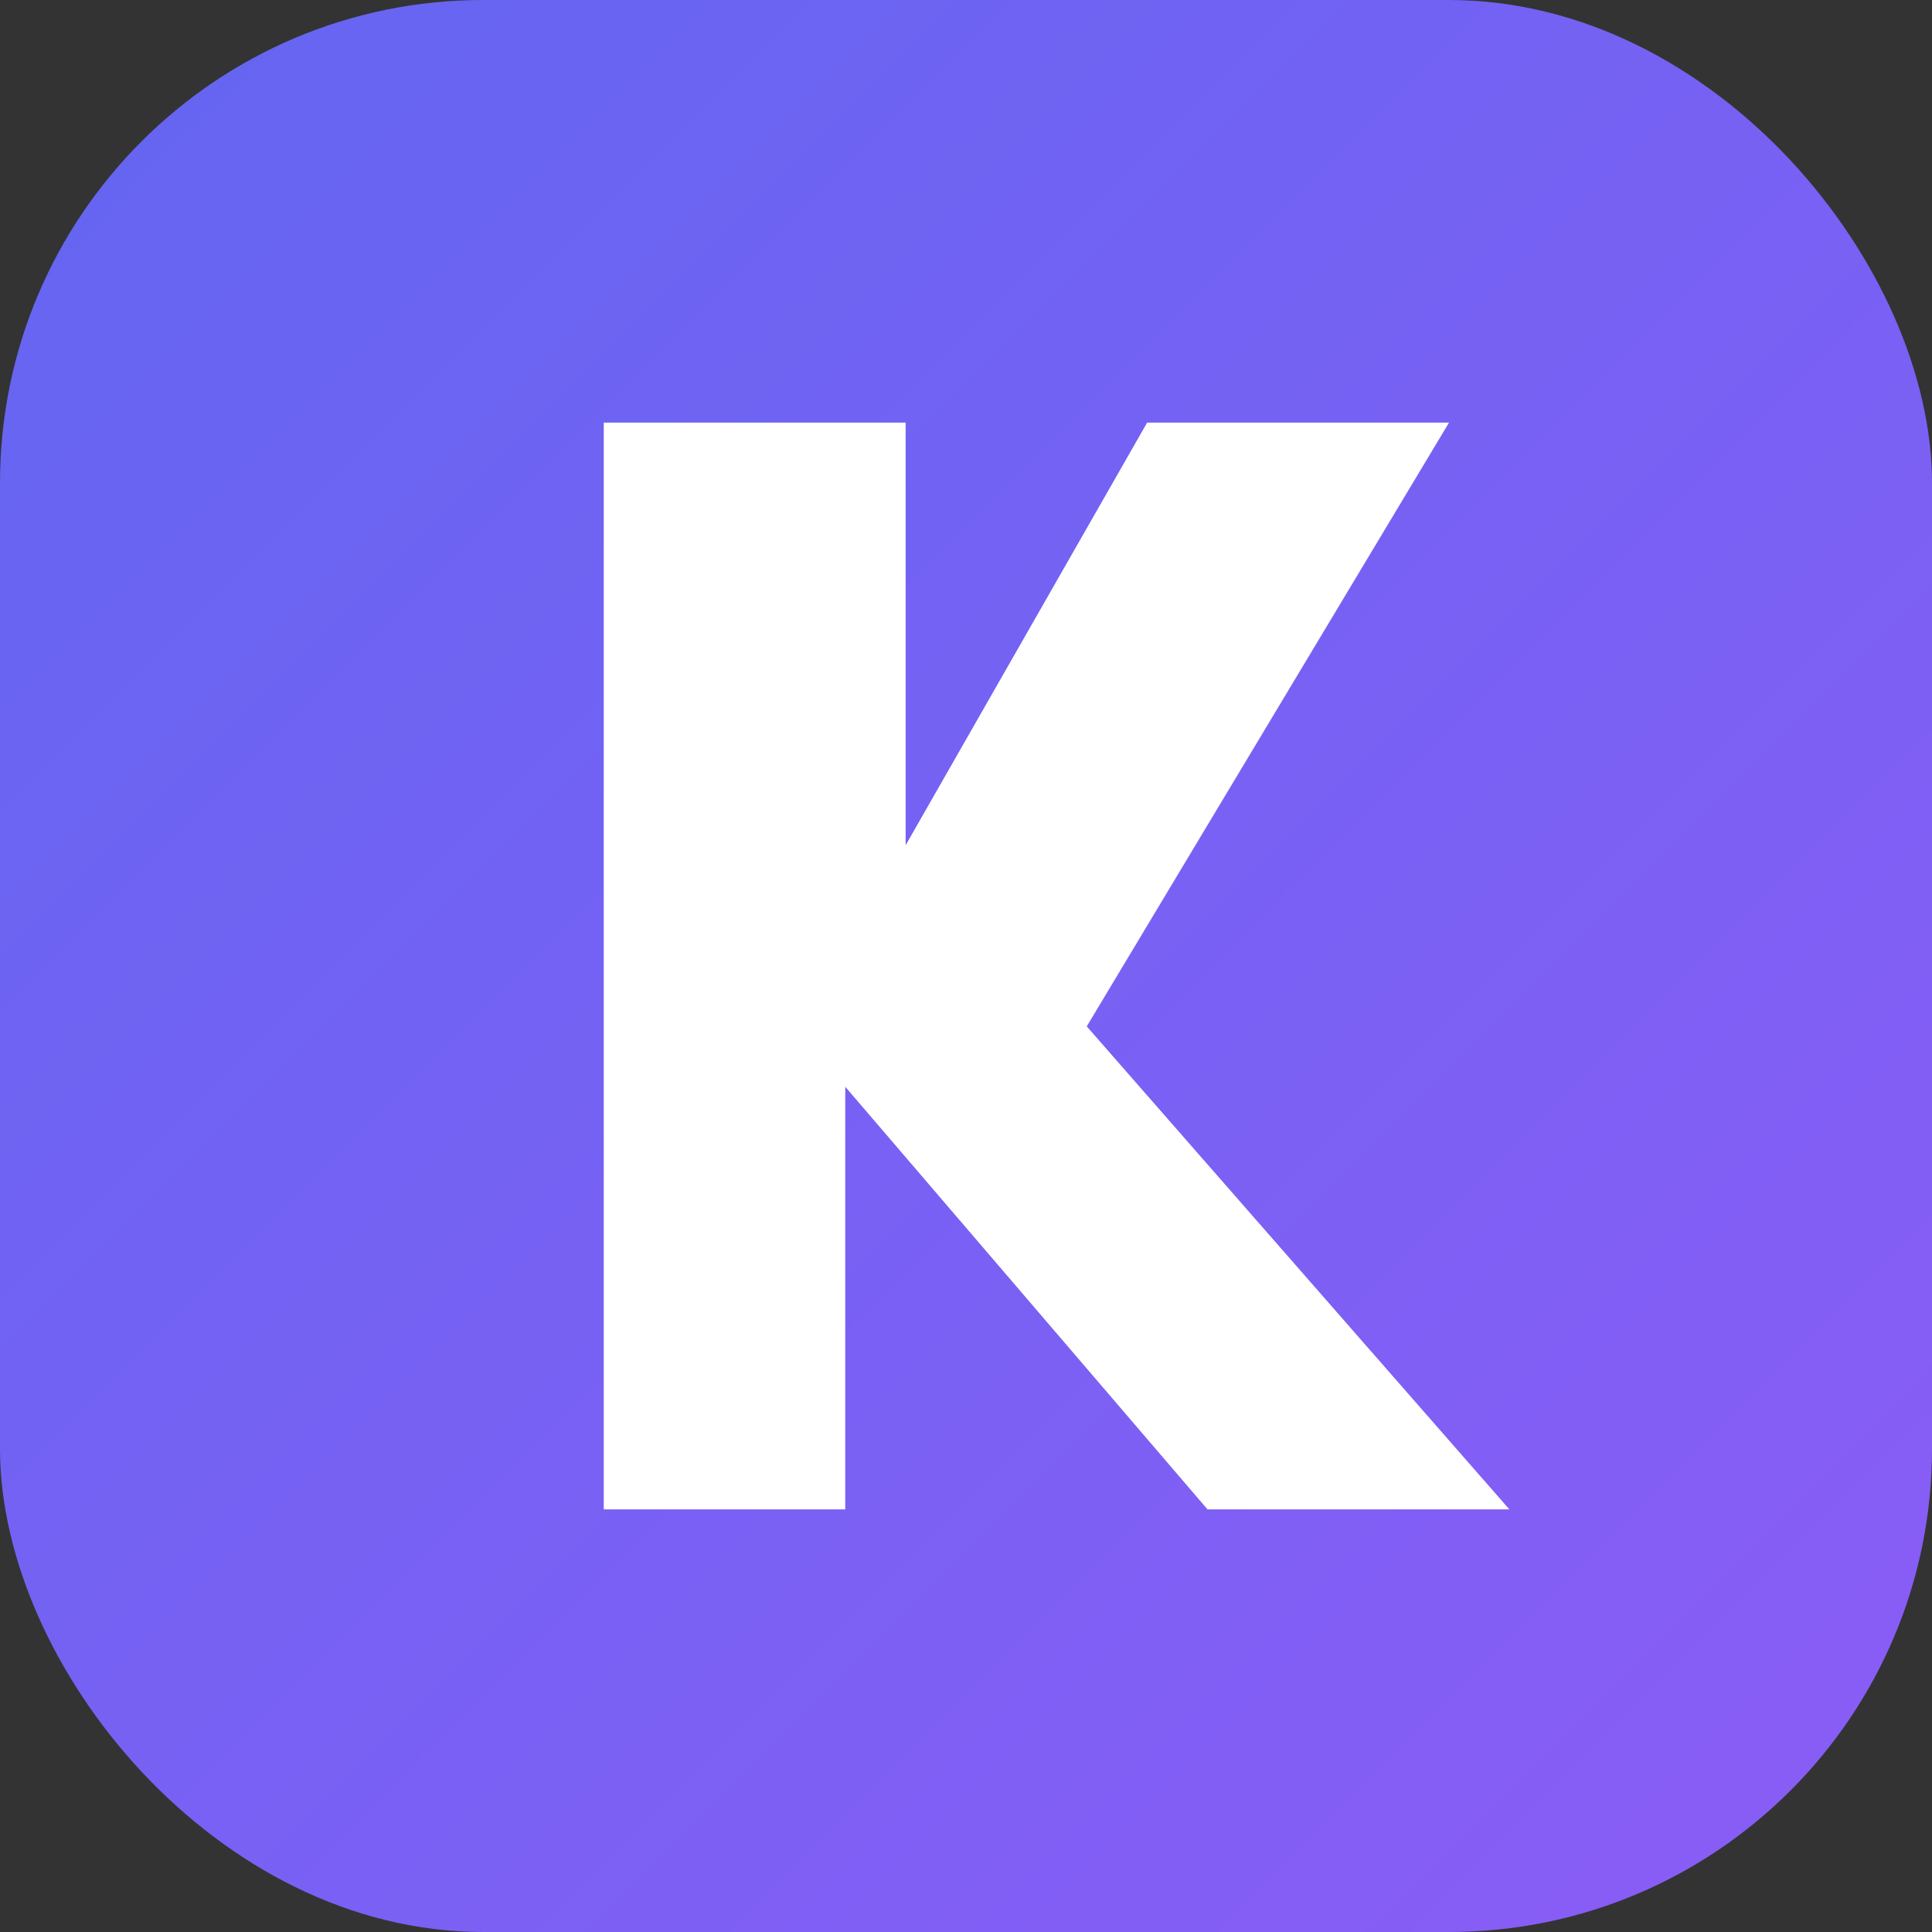
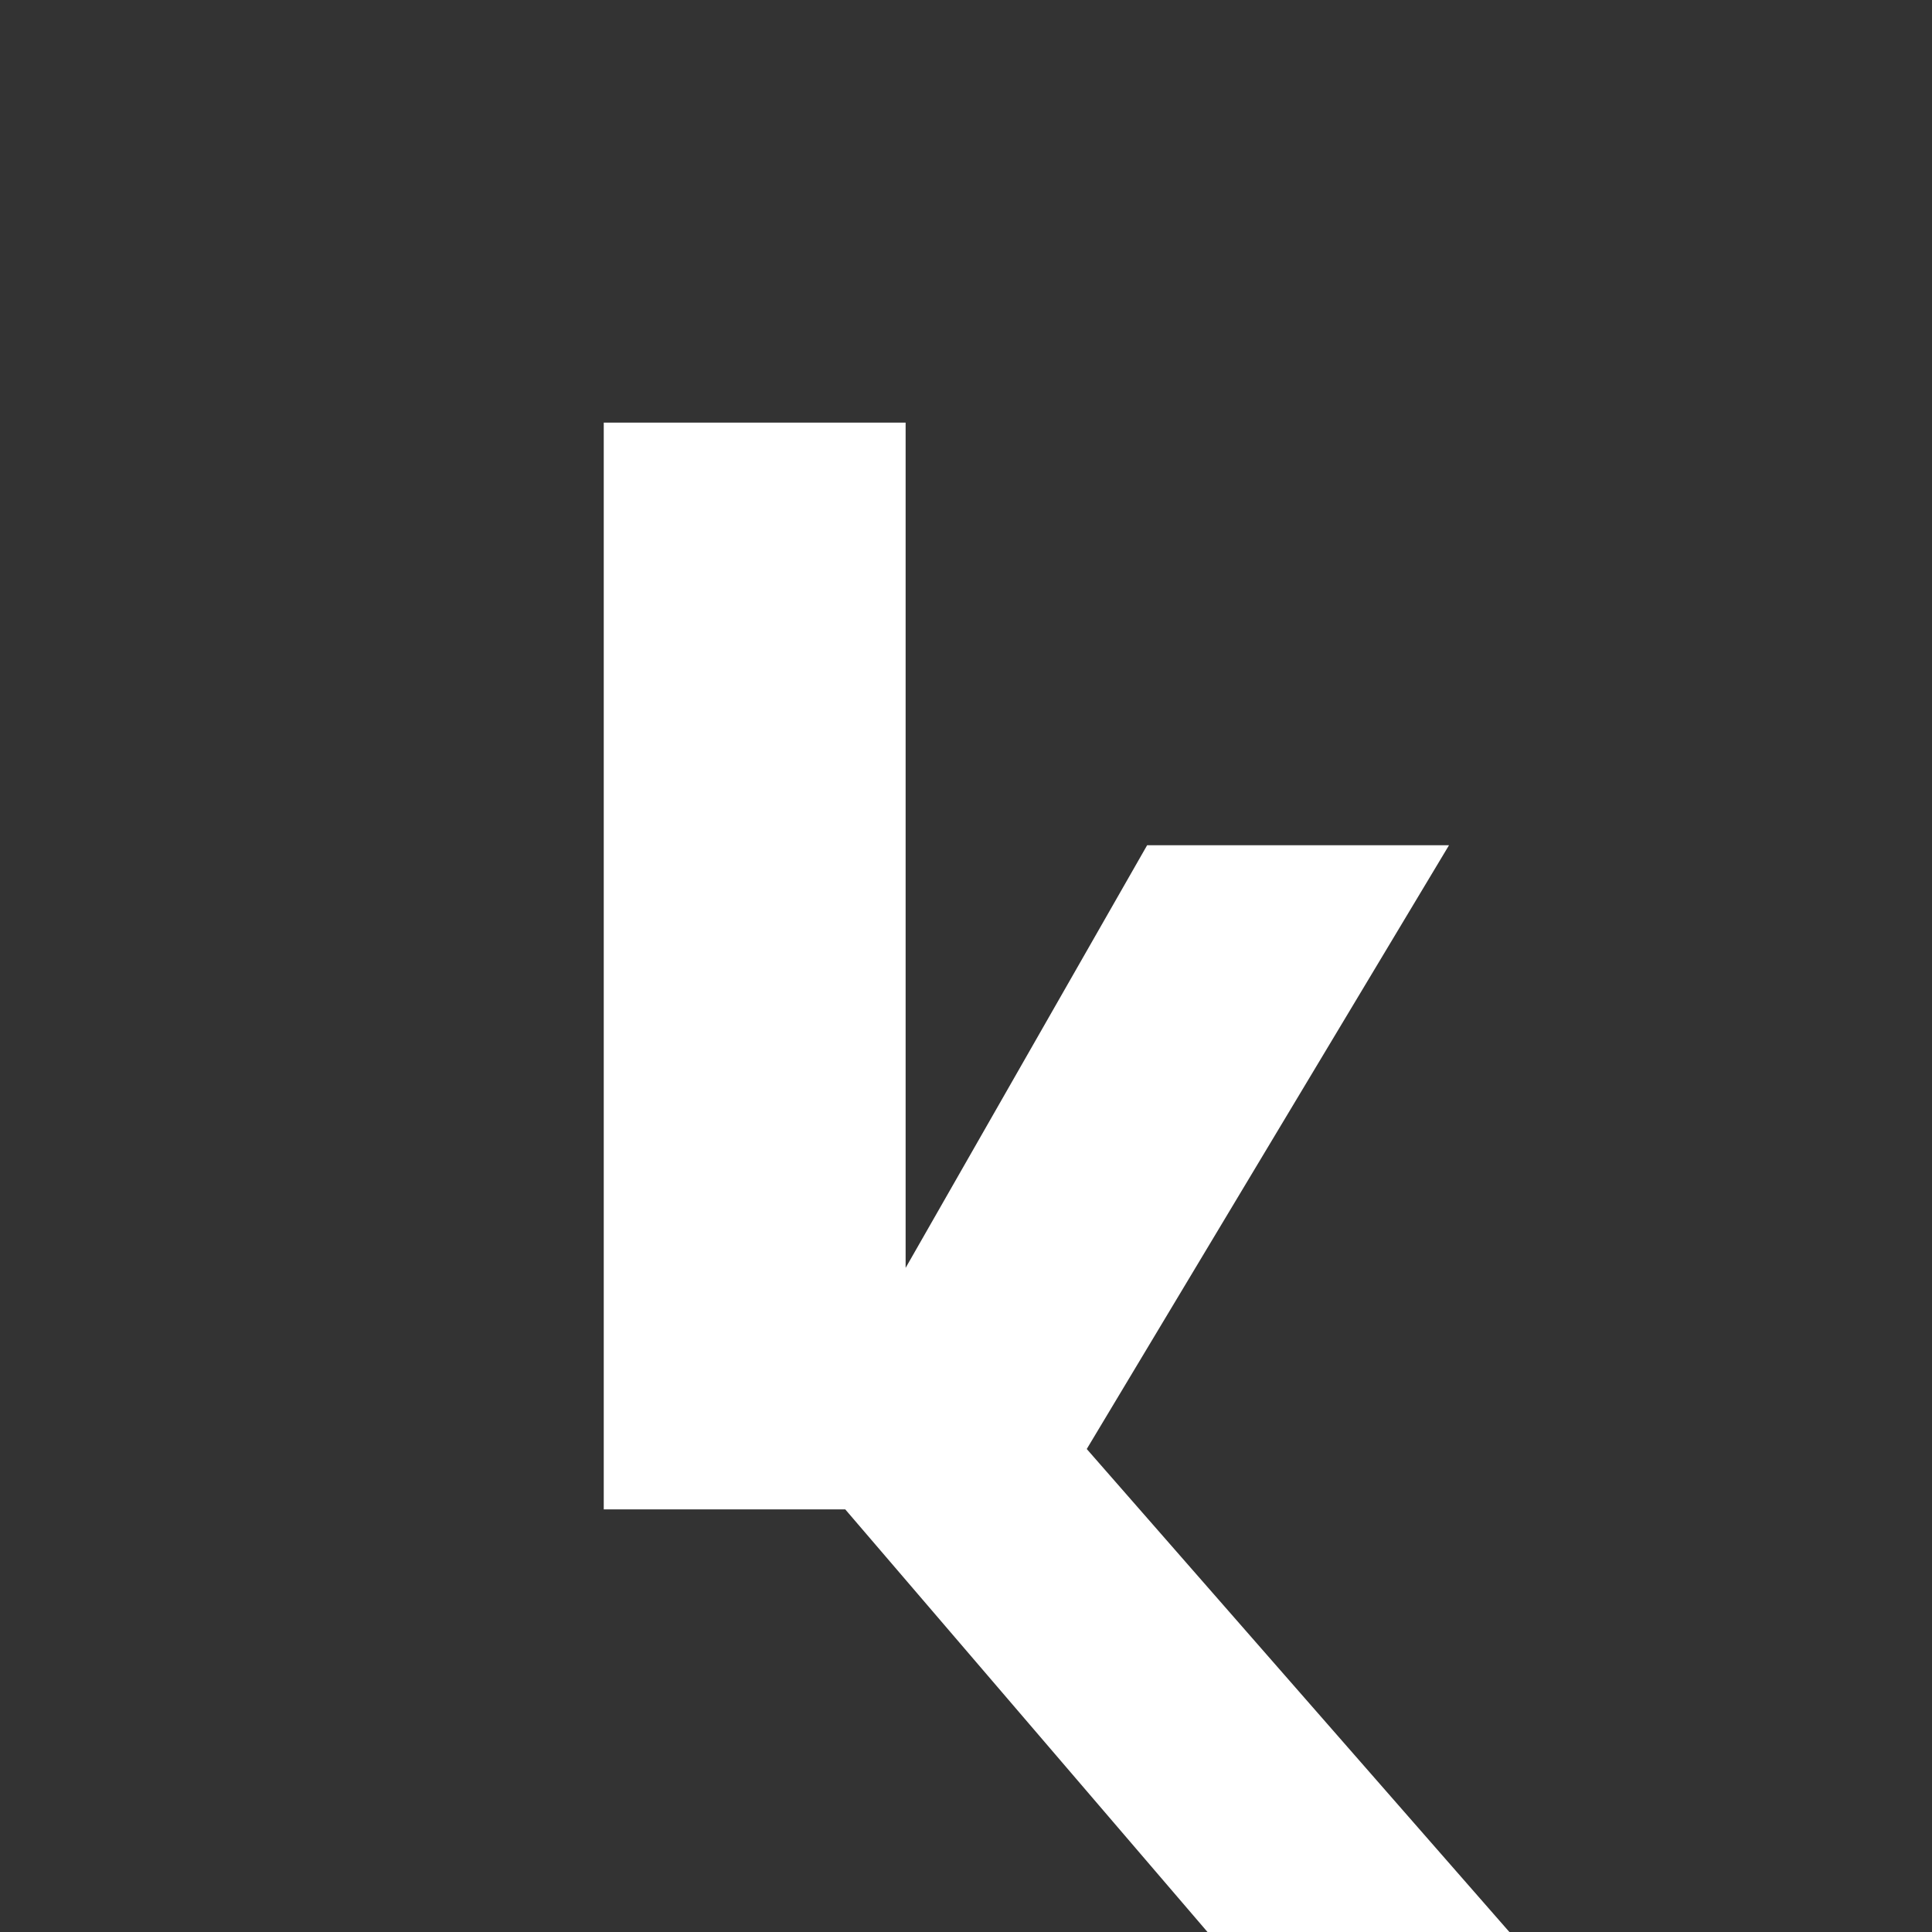
<svg xmlns="http://www.w3.org/2000/svg" viewBox="0 0 32 32">
  <rect x="0" y="0" width="32" height="32" fill="#333333" stroke="none" />
  <defs>
    <linearGradient id="g" x1="0%" y1="0%" x2="100%" y2="100%">
      <stop offset="0%" stop-color="#6366f1" />
      <stop offset="100%" stop-color="#8b5cf6" />
    </linearGradient>
  </defs>
-   <rect width="32" height="32" rx="8" fill="url(#g)" />
-   <path d="M10 7v18h4v-7l6 7h5l-7-8 6-10h-5l-4 7V7z" fill="white" />
+   <path d="M10 7v18h4l6 7h5l-7-8 6-10h-5l-4 7V7z" fill="white" />
</svg>